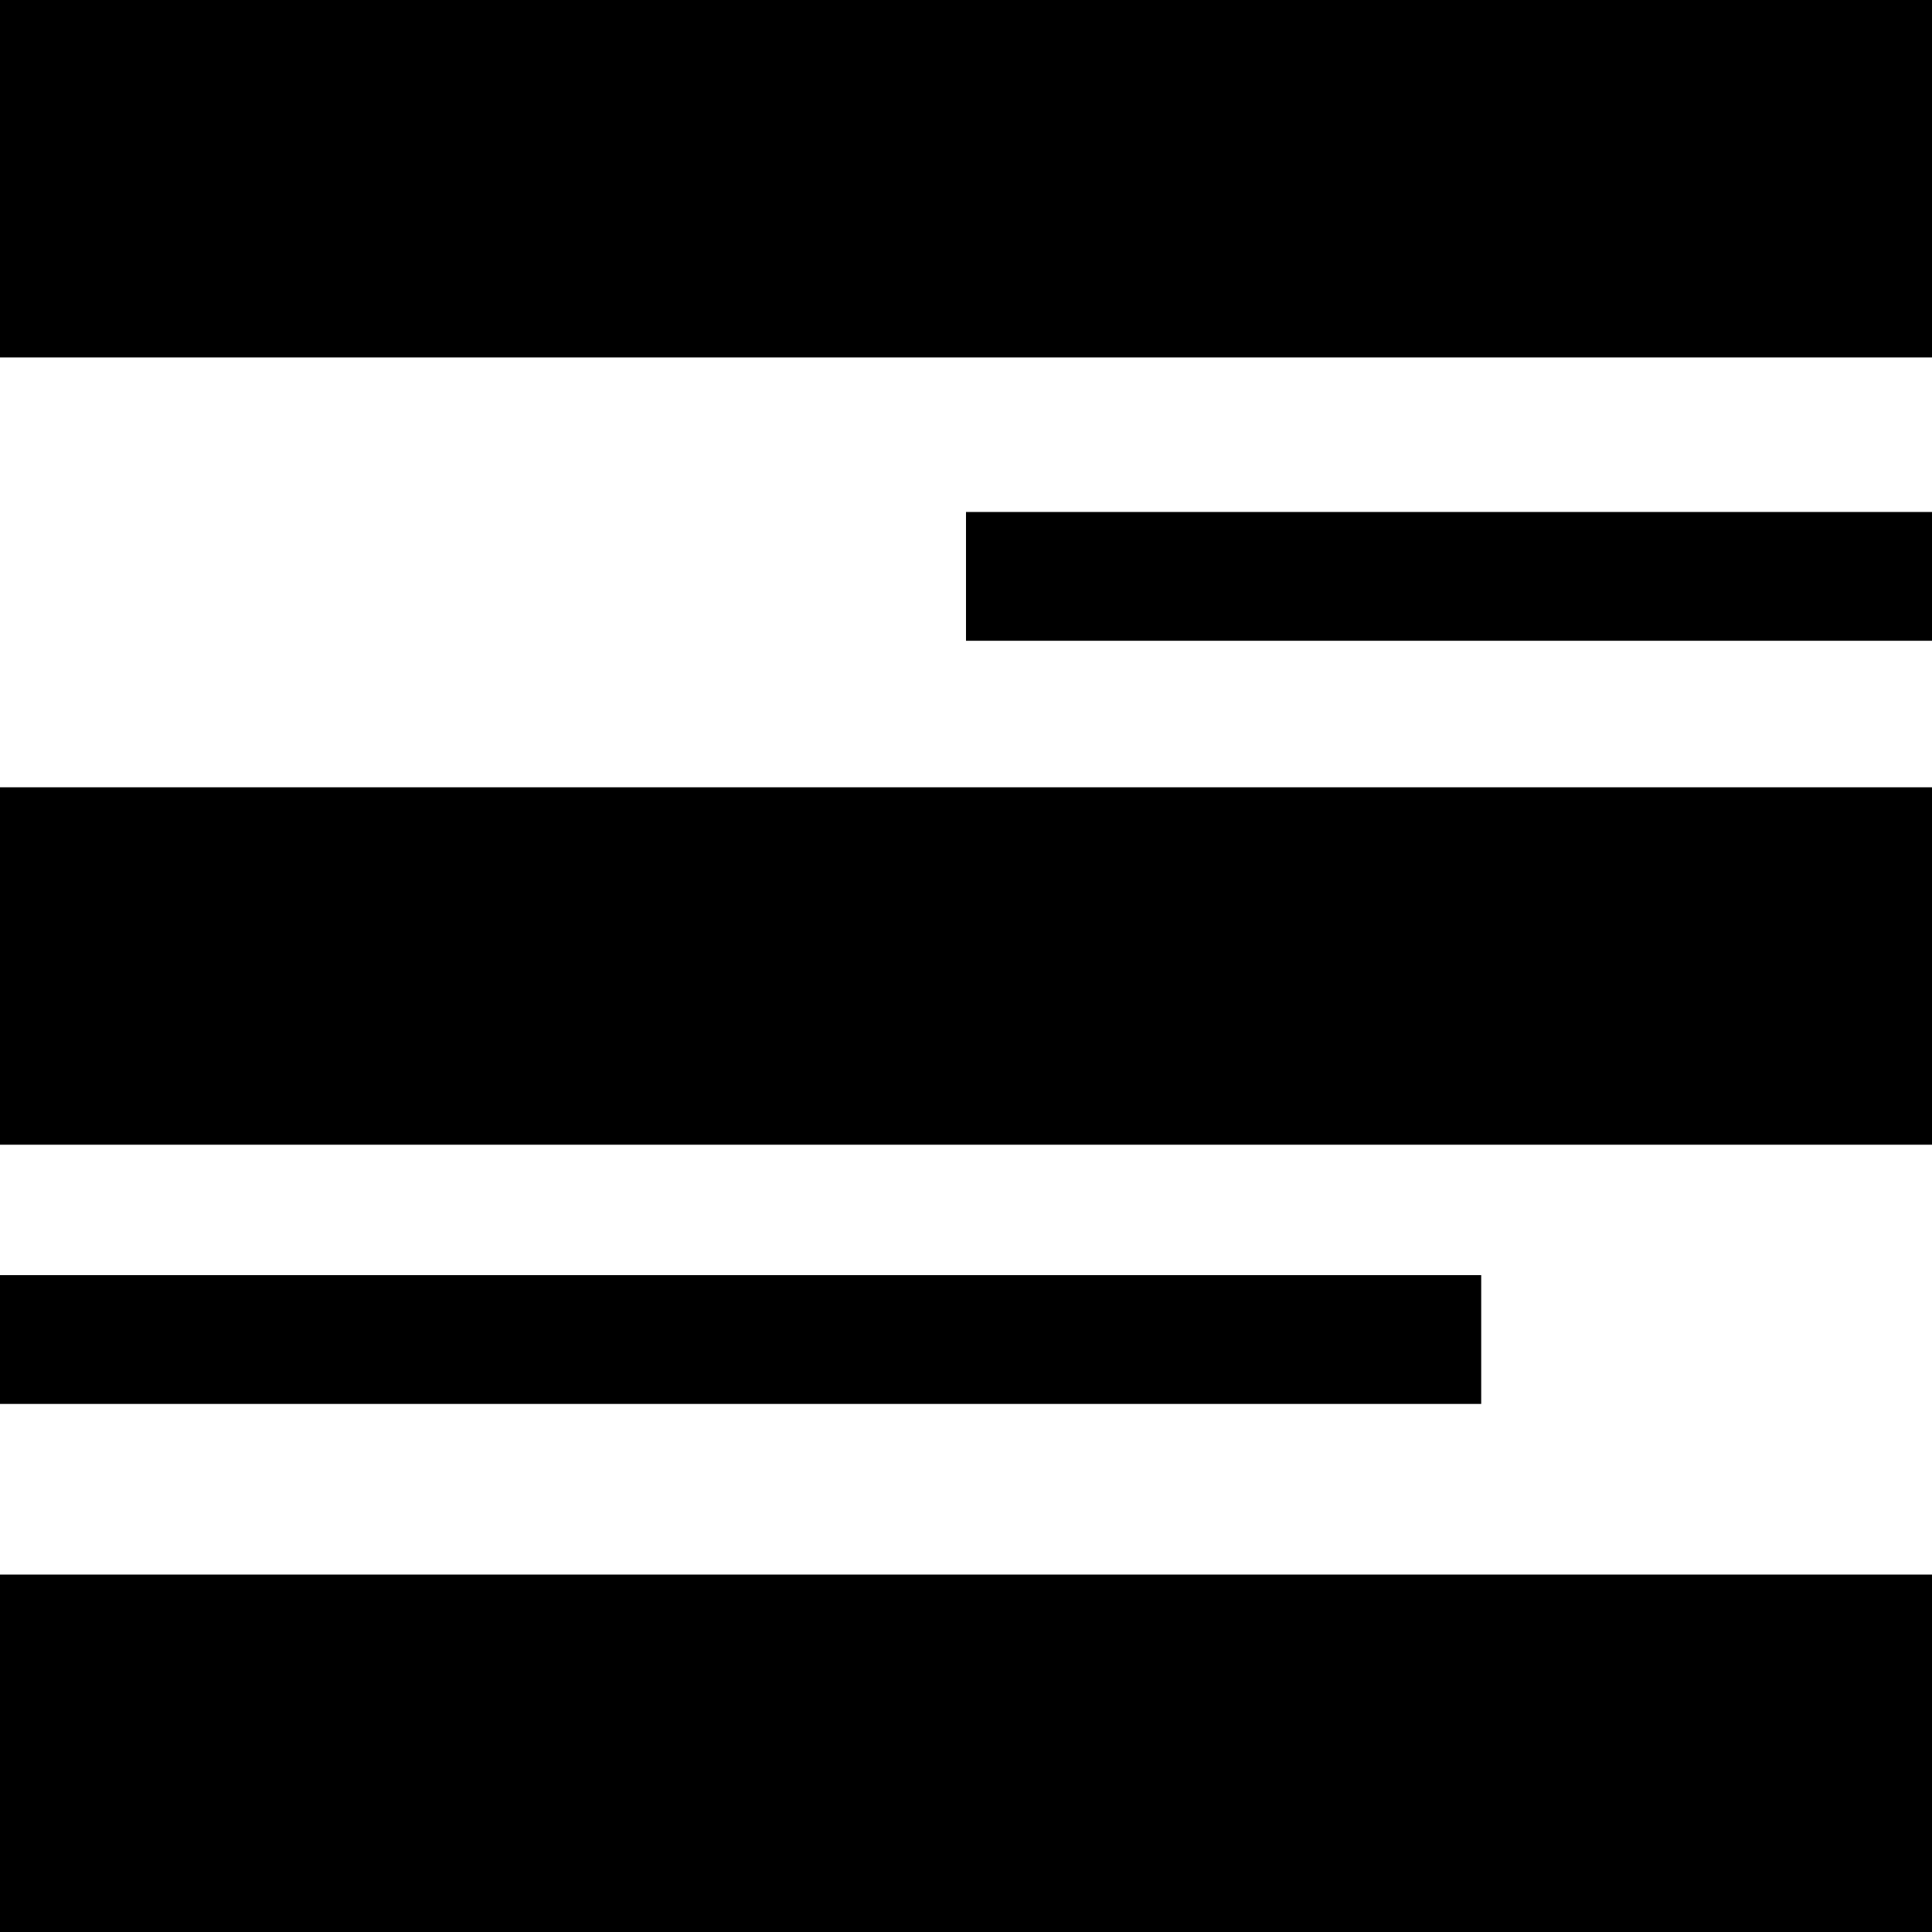
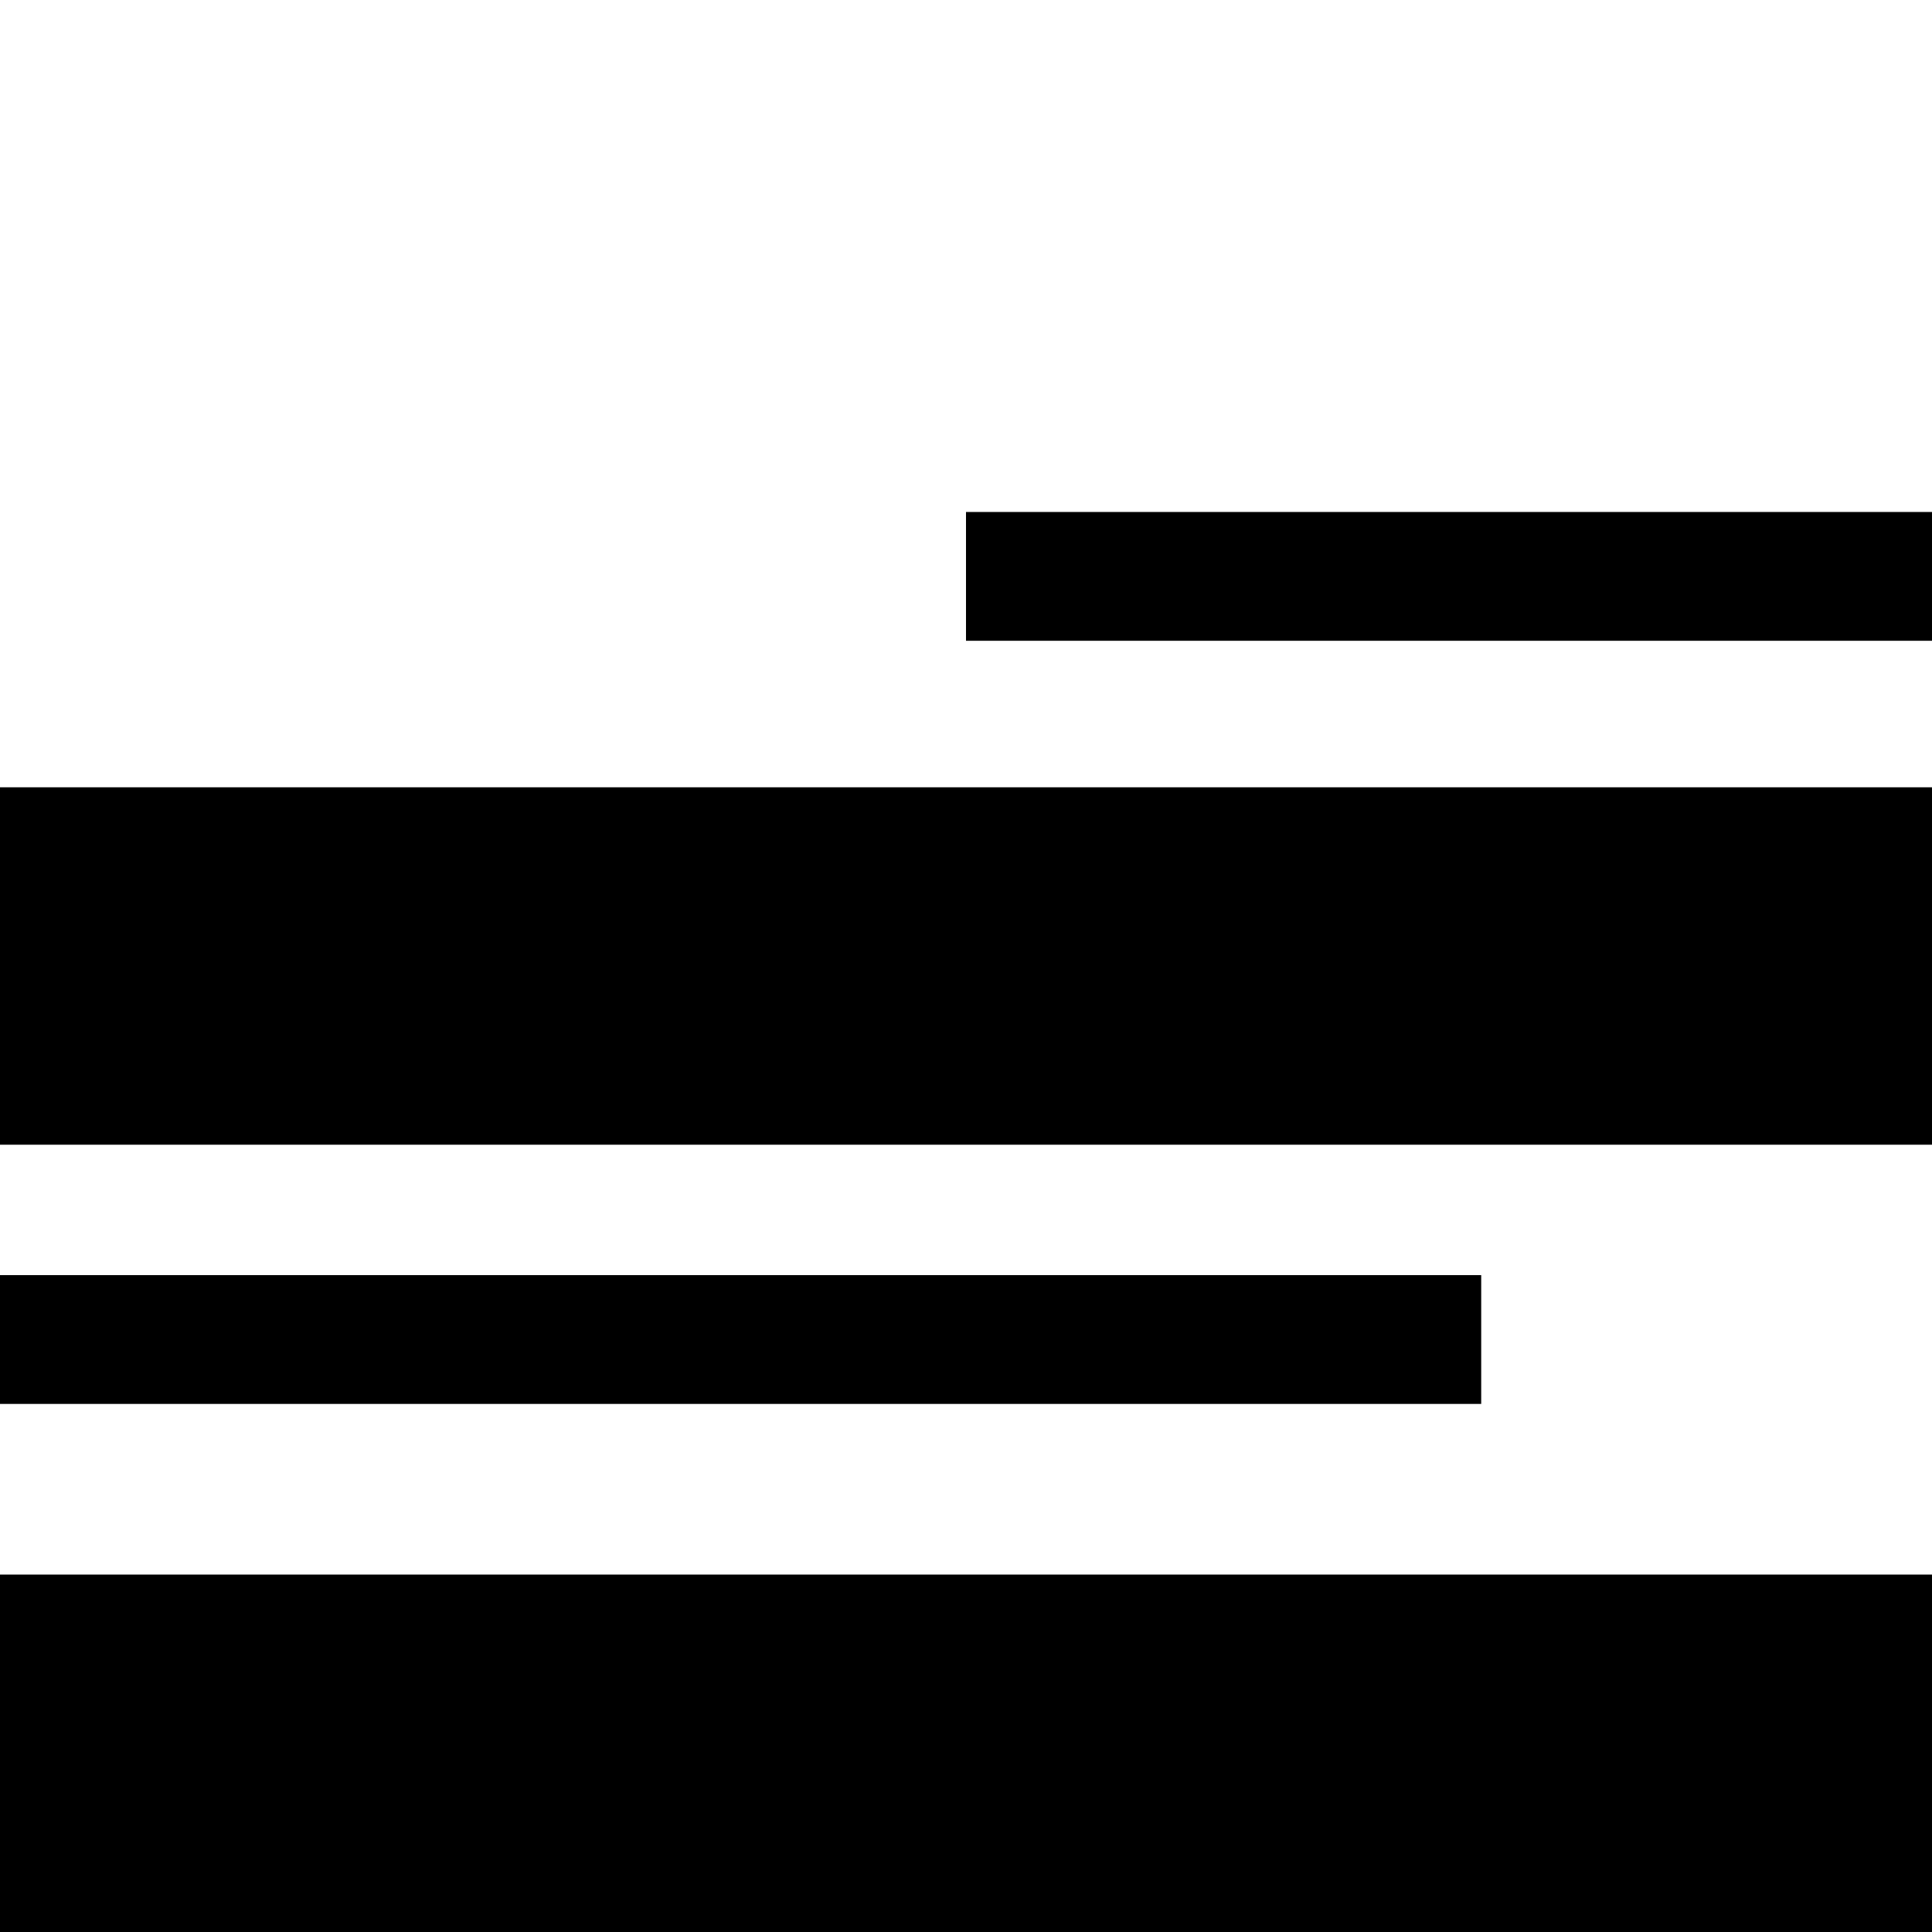
<svg xmlns="http://www.w3.org/2000/svg" version="1.0" width="600pt" height="600pt" viewBox="0 0 600 600" preserveAspectRatio="xMidYMid meet">
  <g transform="translate(0,600) scale(0.1,-0.1)" fill="#000000" stroke="none">
-     <path d="M0 5445 l0 -555 3000 0 3000 0 0 555 0 555 -3000 0 -3000 0 0 -555z" />
    <path d="M3000 4210 l0 -200 1500 0 1500 0 0 200 0 200 -1500 0 -1500 0 0 -200z" />
    <path d="M0 3000 l0 -555 3000 0 3000 0 0 555 0 555 -3000 0 -3000 0 0 -555z" />
    <path d="M0 1840 l0 -200 2300 0 2300 0 0 200 0 200 -2300 0 -2300 0 0 -200z" />
    <path d="M0 555 l0 -555 3000 0 3000 0 0 555 0 555 -3000 0 -3000 0 0 -555z" />
  </g>
</svg>